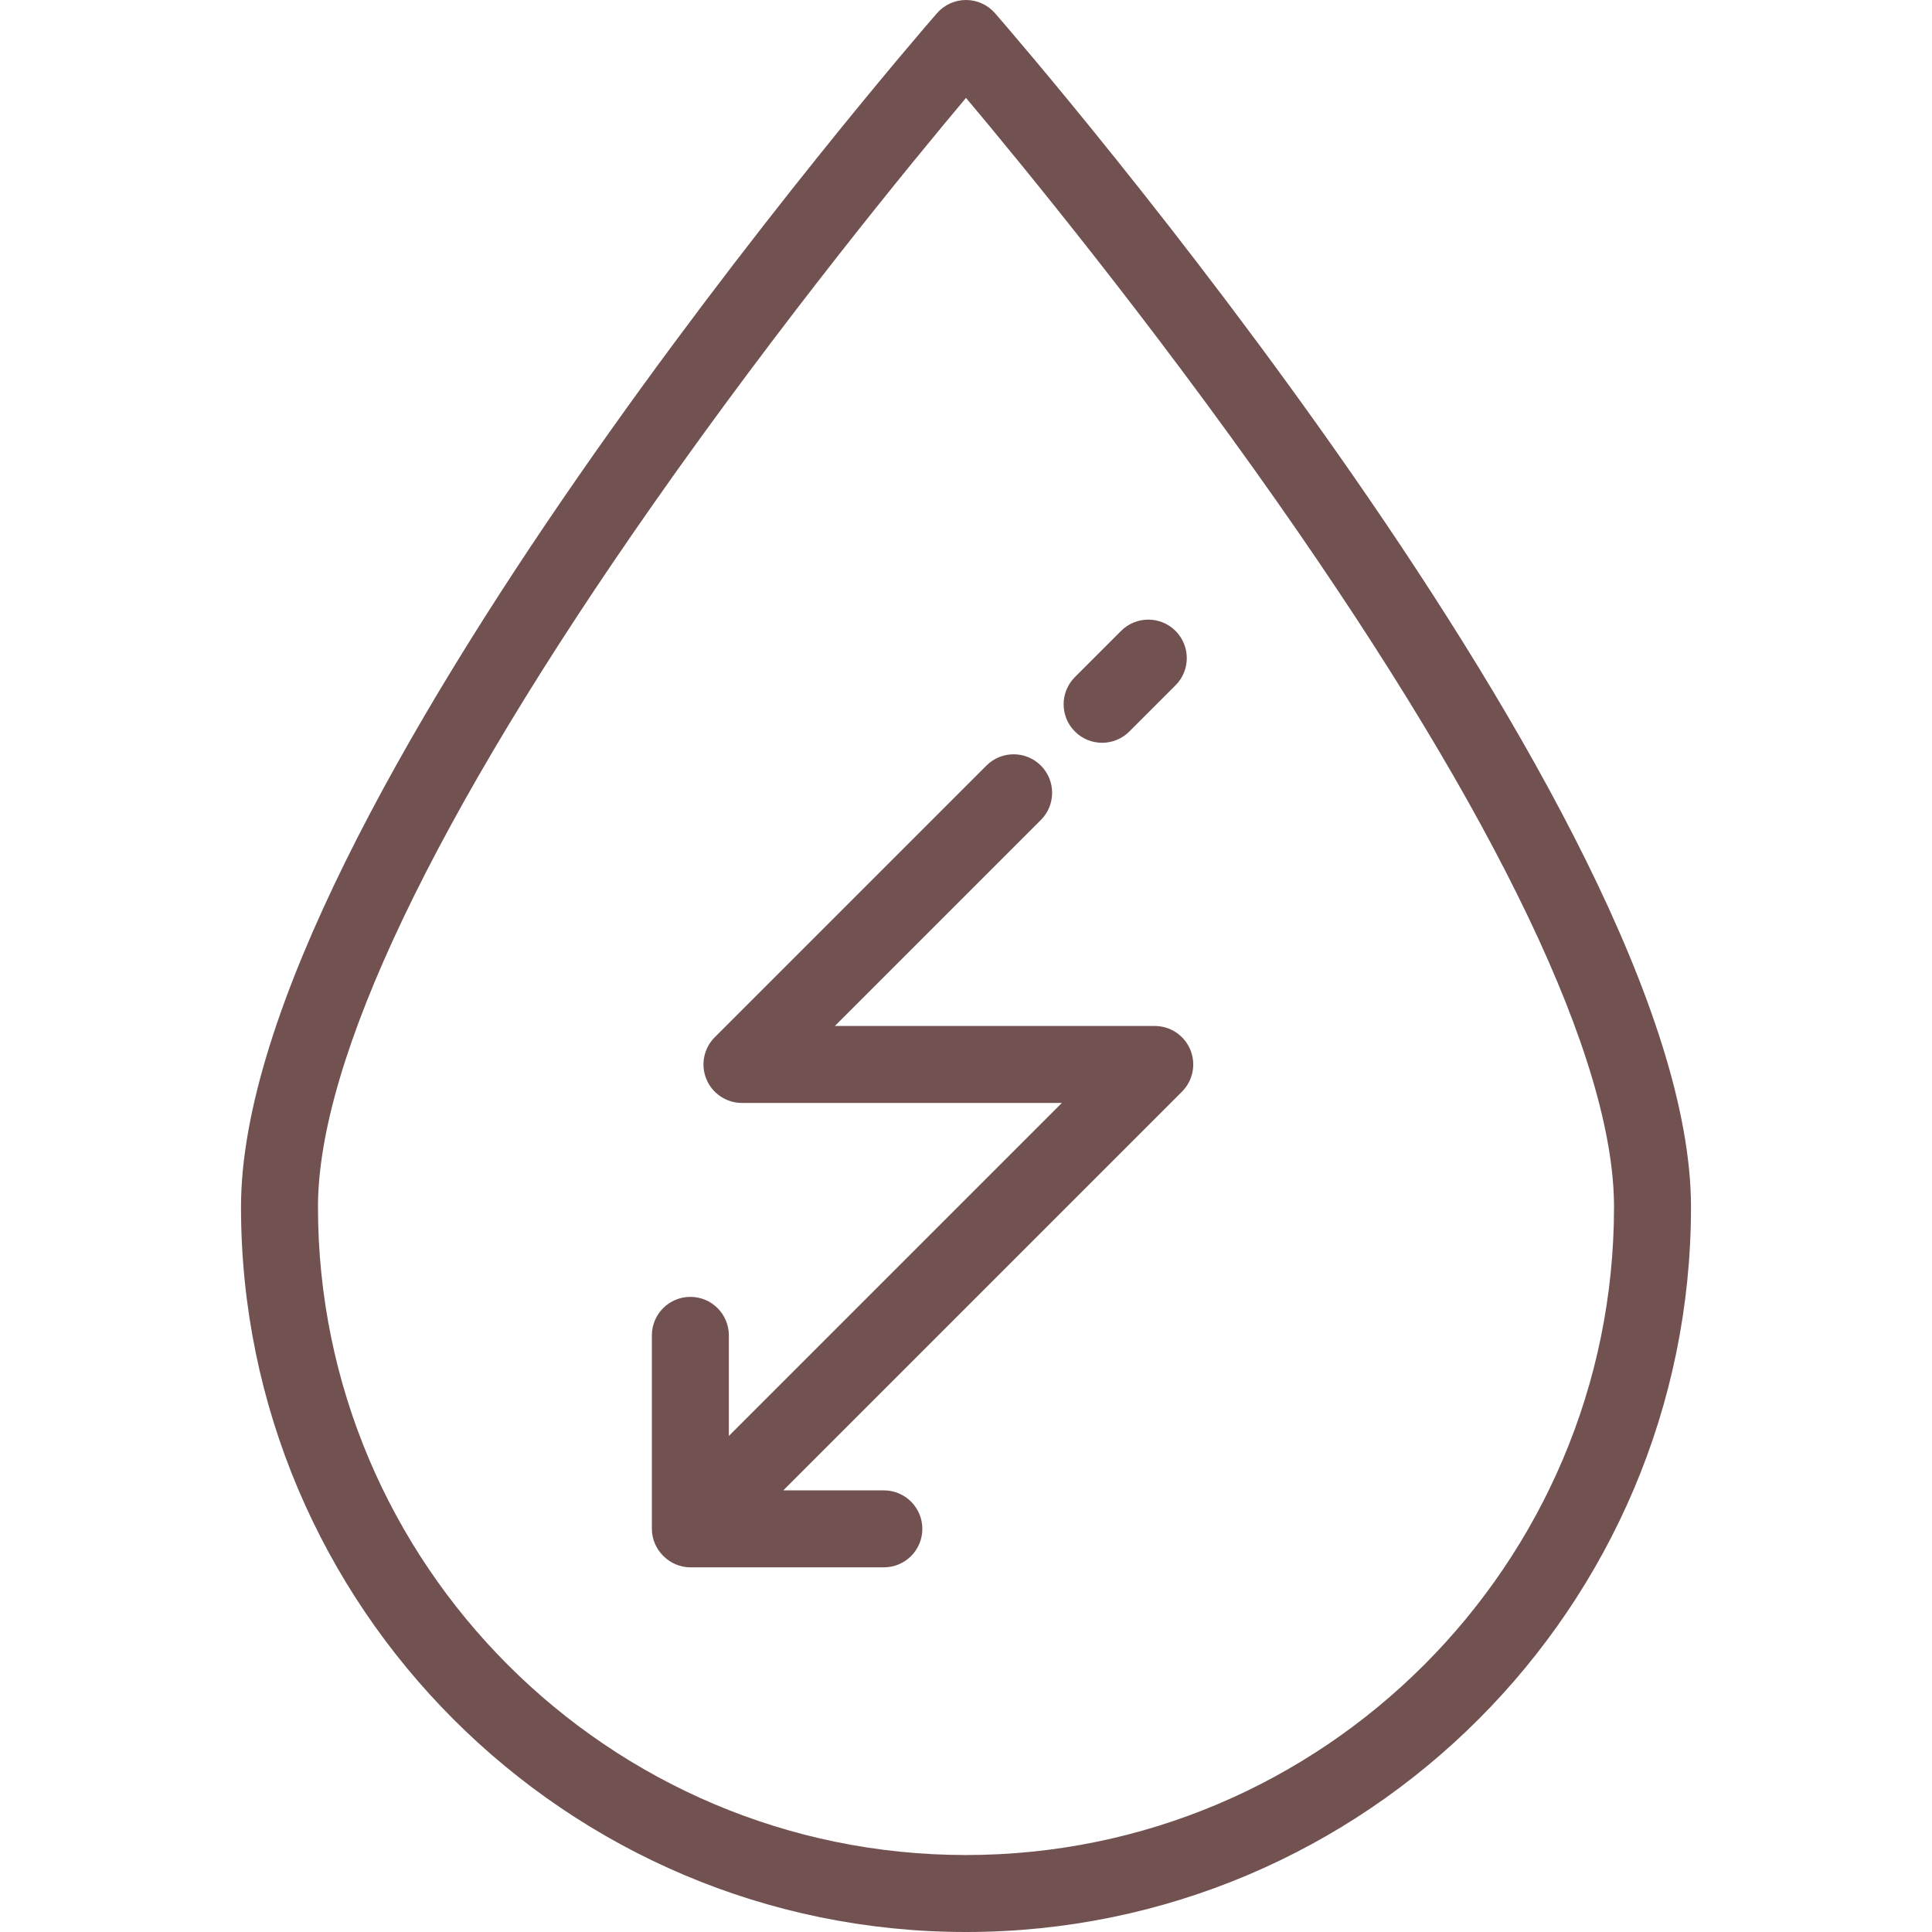
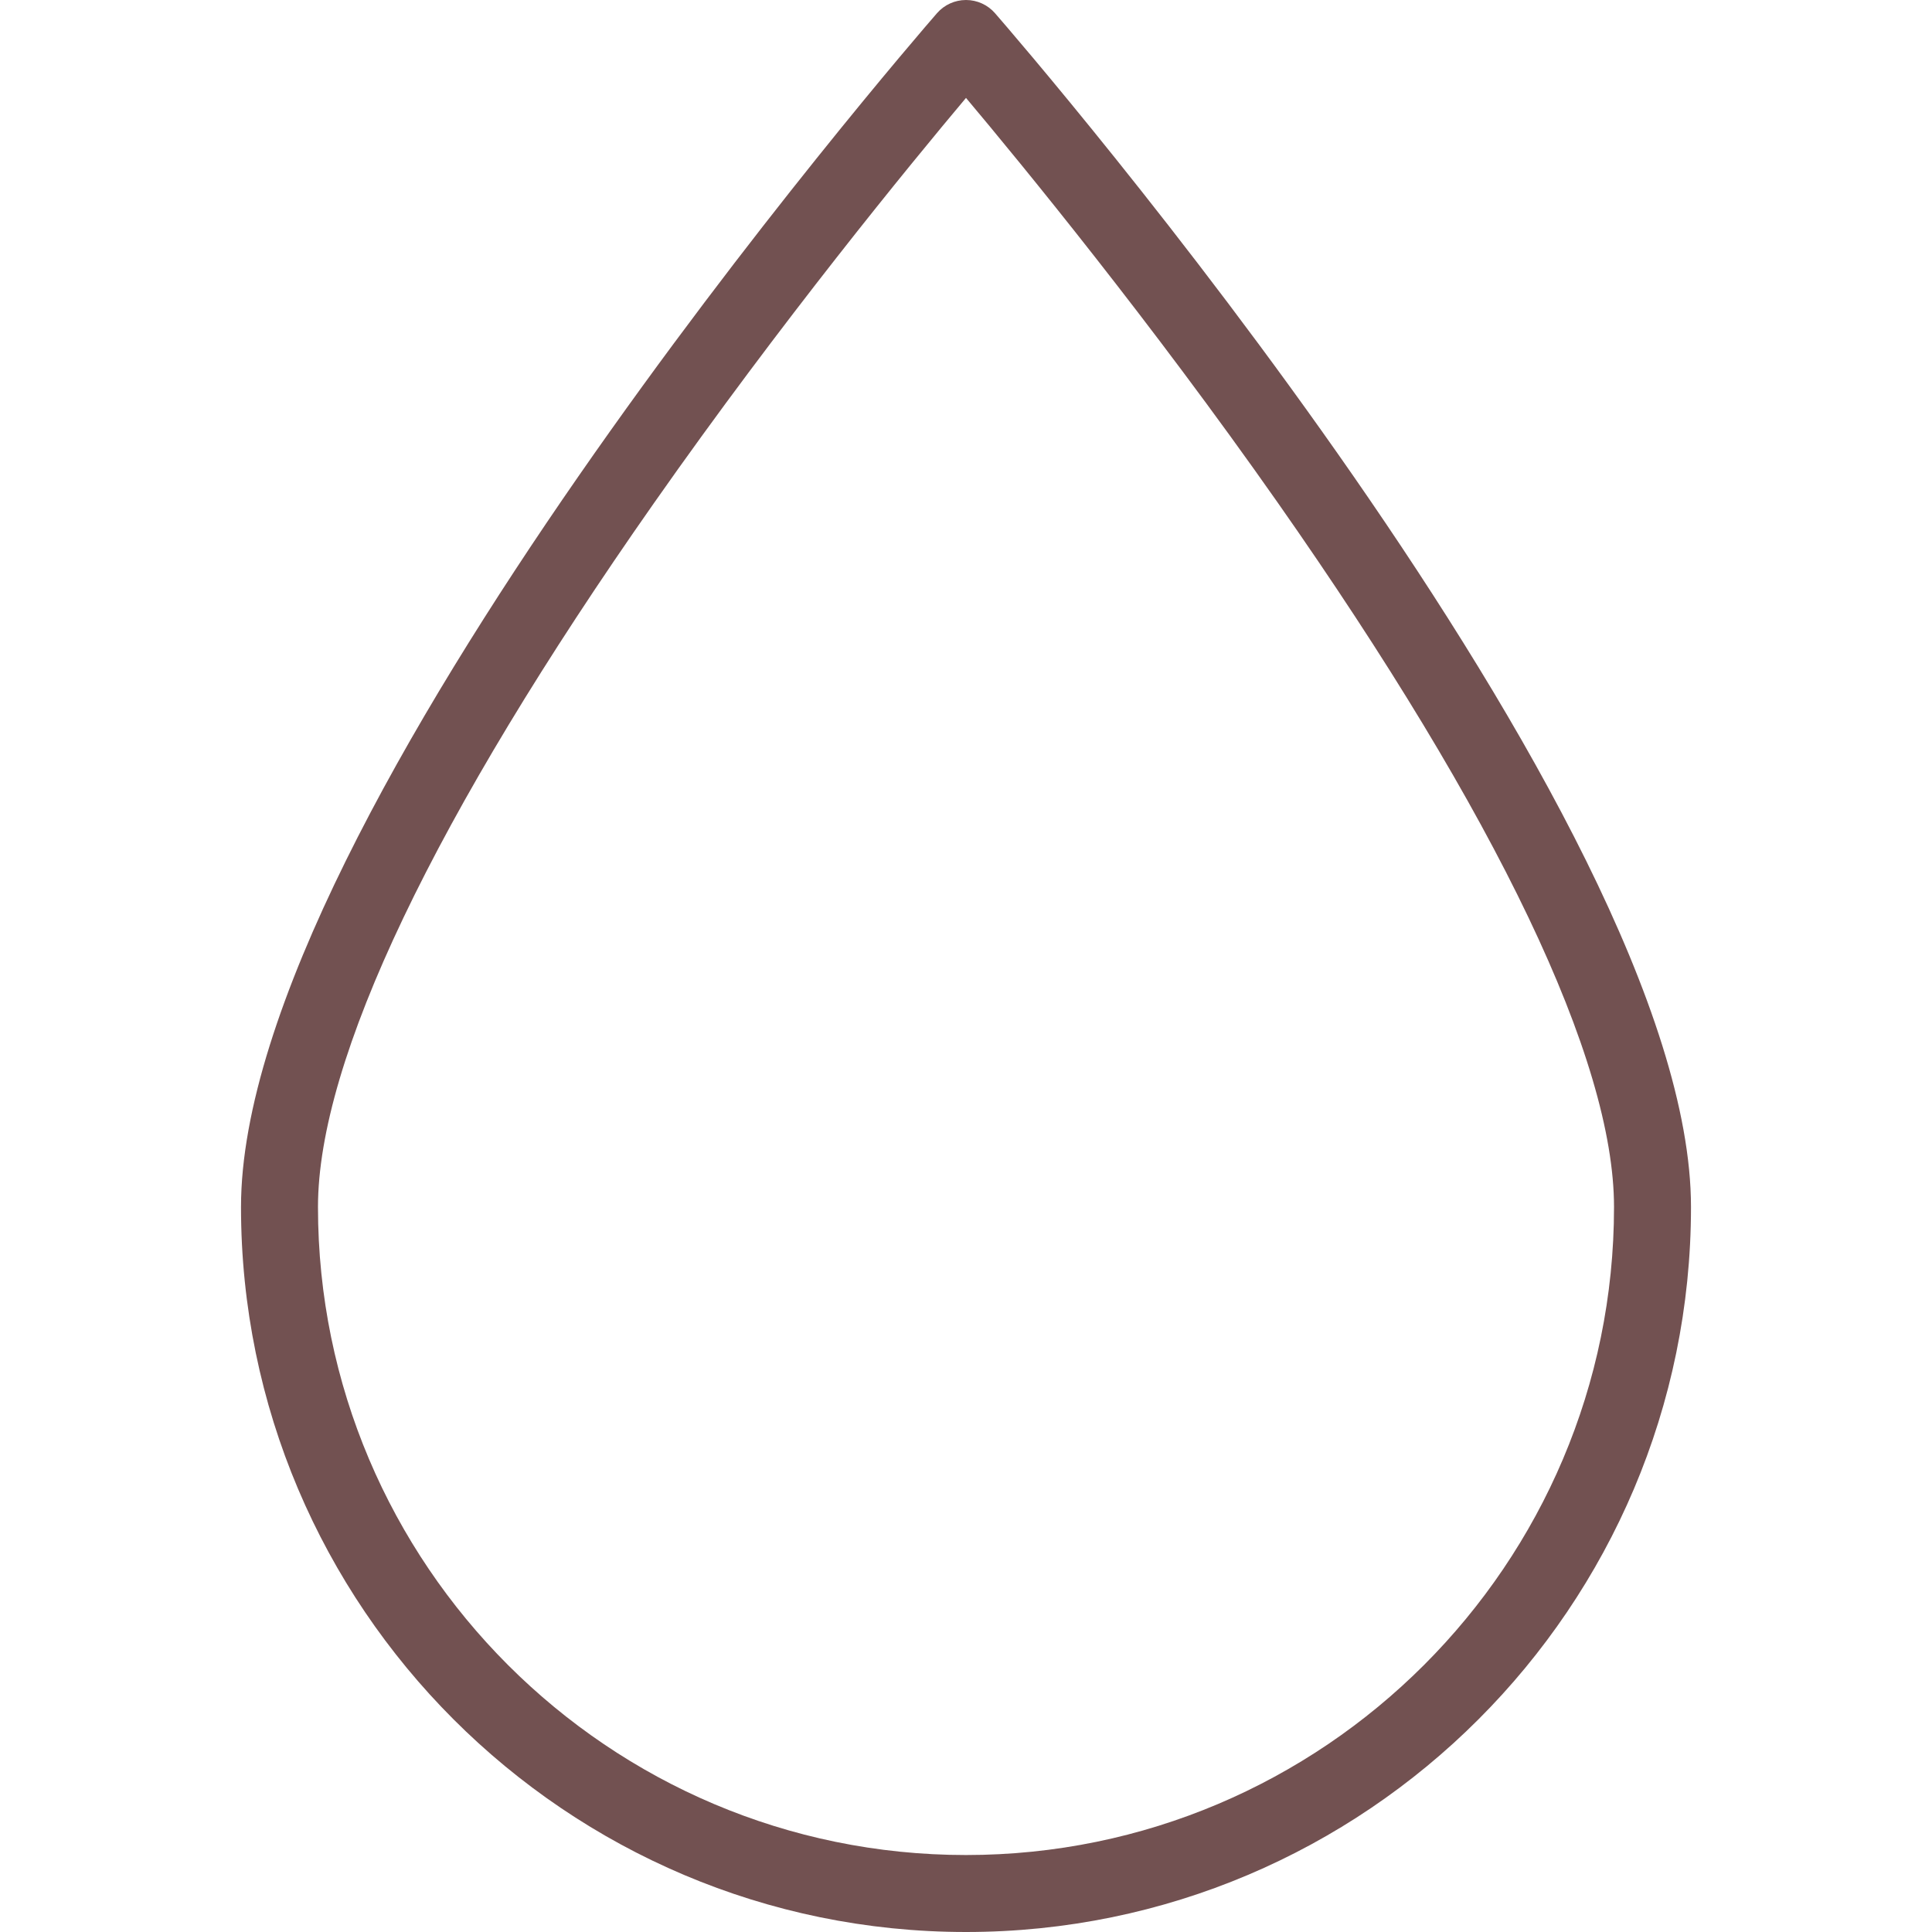
<svg xmlns="http://www.w3.org/2000/svg" version="1.1" viewBox="0 0 502 502" xml:space="preserve">
  <g>
    <g>
      <g>
        <path fill="#725151" d="M258.545,3.438C256.646,1.254,253.894,0,251,0s-5.646,1.254-7.545,3.437c-7.384,8.491-180.833,209.091-180.833,310.185C62.622,417.494,147.128,502,251,502s188.378-84.506,188.378-188.377C439.378,212.529,265.929,11.928,258.545,3.438z M251,482c-92.844,0-168.378-75.534-168.378-168.377c0-38.192,30.18-101.43,87.279-182.874C202.994,83.545,236.442,42.764,251,25.437c14.538,17.301,47.919,57.998,81.002,105.172c57.162,81.513,87.376,144.797,87.376,183.013C419.378,406.466,343.844,482,251,482z" />
-         <path fill="#725151" d="M286.369,193c2.559,0,5.119-0.977,7.071-2.929l12-12c3.906-3.906,3.905-10.238,0-14.143c-3.905-3.904-10.237-3.904-14.142,0l-12,12c-3.906,3.906-3.905,10.238,0,14.143C281.251,192.023,283.81,193,286.369,193z" />
-         <path fill="#725151" d="M308.845,271.698C308.835,271.674,308.835,271.676,308.845,271.698L308.845,271.698z" />
-         <path fill="#725151" d="M308.877,271.776c-0.015-0.036-0.025-0.061-0.032-0.077C308.851,271.713,308.862,271.74,308.877,271.776z" />
-         <path fill="#725151" d="M309.714,273.797c-0.039-0.095-0.166-0.401-0.431-1.041c-0.224-0.541-0.349-0.841-0.406-0.98c0.074,0.178,0.239,0.577,0.405,0.977c-1.549-3.734-5.194-6.17-9.237-6.17h-83.117l53.522-53.521c3.905-3.905,3.905-10.237,0-14.143c-3.905-3.904-10.237-3.904-14.143,0l-70.593,70.593c-2.86,2.86-3.715,7.161-2.167,10.898c1.548,3.736,5.194,6.173,9.239,6.173h83.117l-86.524,86.524v-26.135c0-5.522-4.477-10-10-10c-5.523,0-10,4.478-10,10v50.277c0,5.434,4.571,10,10,10h50.278c5.523,0,10-4.478,10-10c0-5.522-4.477-10-10-10H203.52l103.595-103.596c2.861-2.859,3.716-7.159,2.169-10.895C309.473,273.214,309.661,273.668,309.714,273.797z" />
-         <path fill="#725151" d="M309.714,273.797C309.733,273.844,309.732,273.841,309.714,273.797L309.714,273.797z" />
      </g>
    </g>
  </g>
</svg>